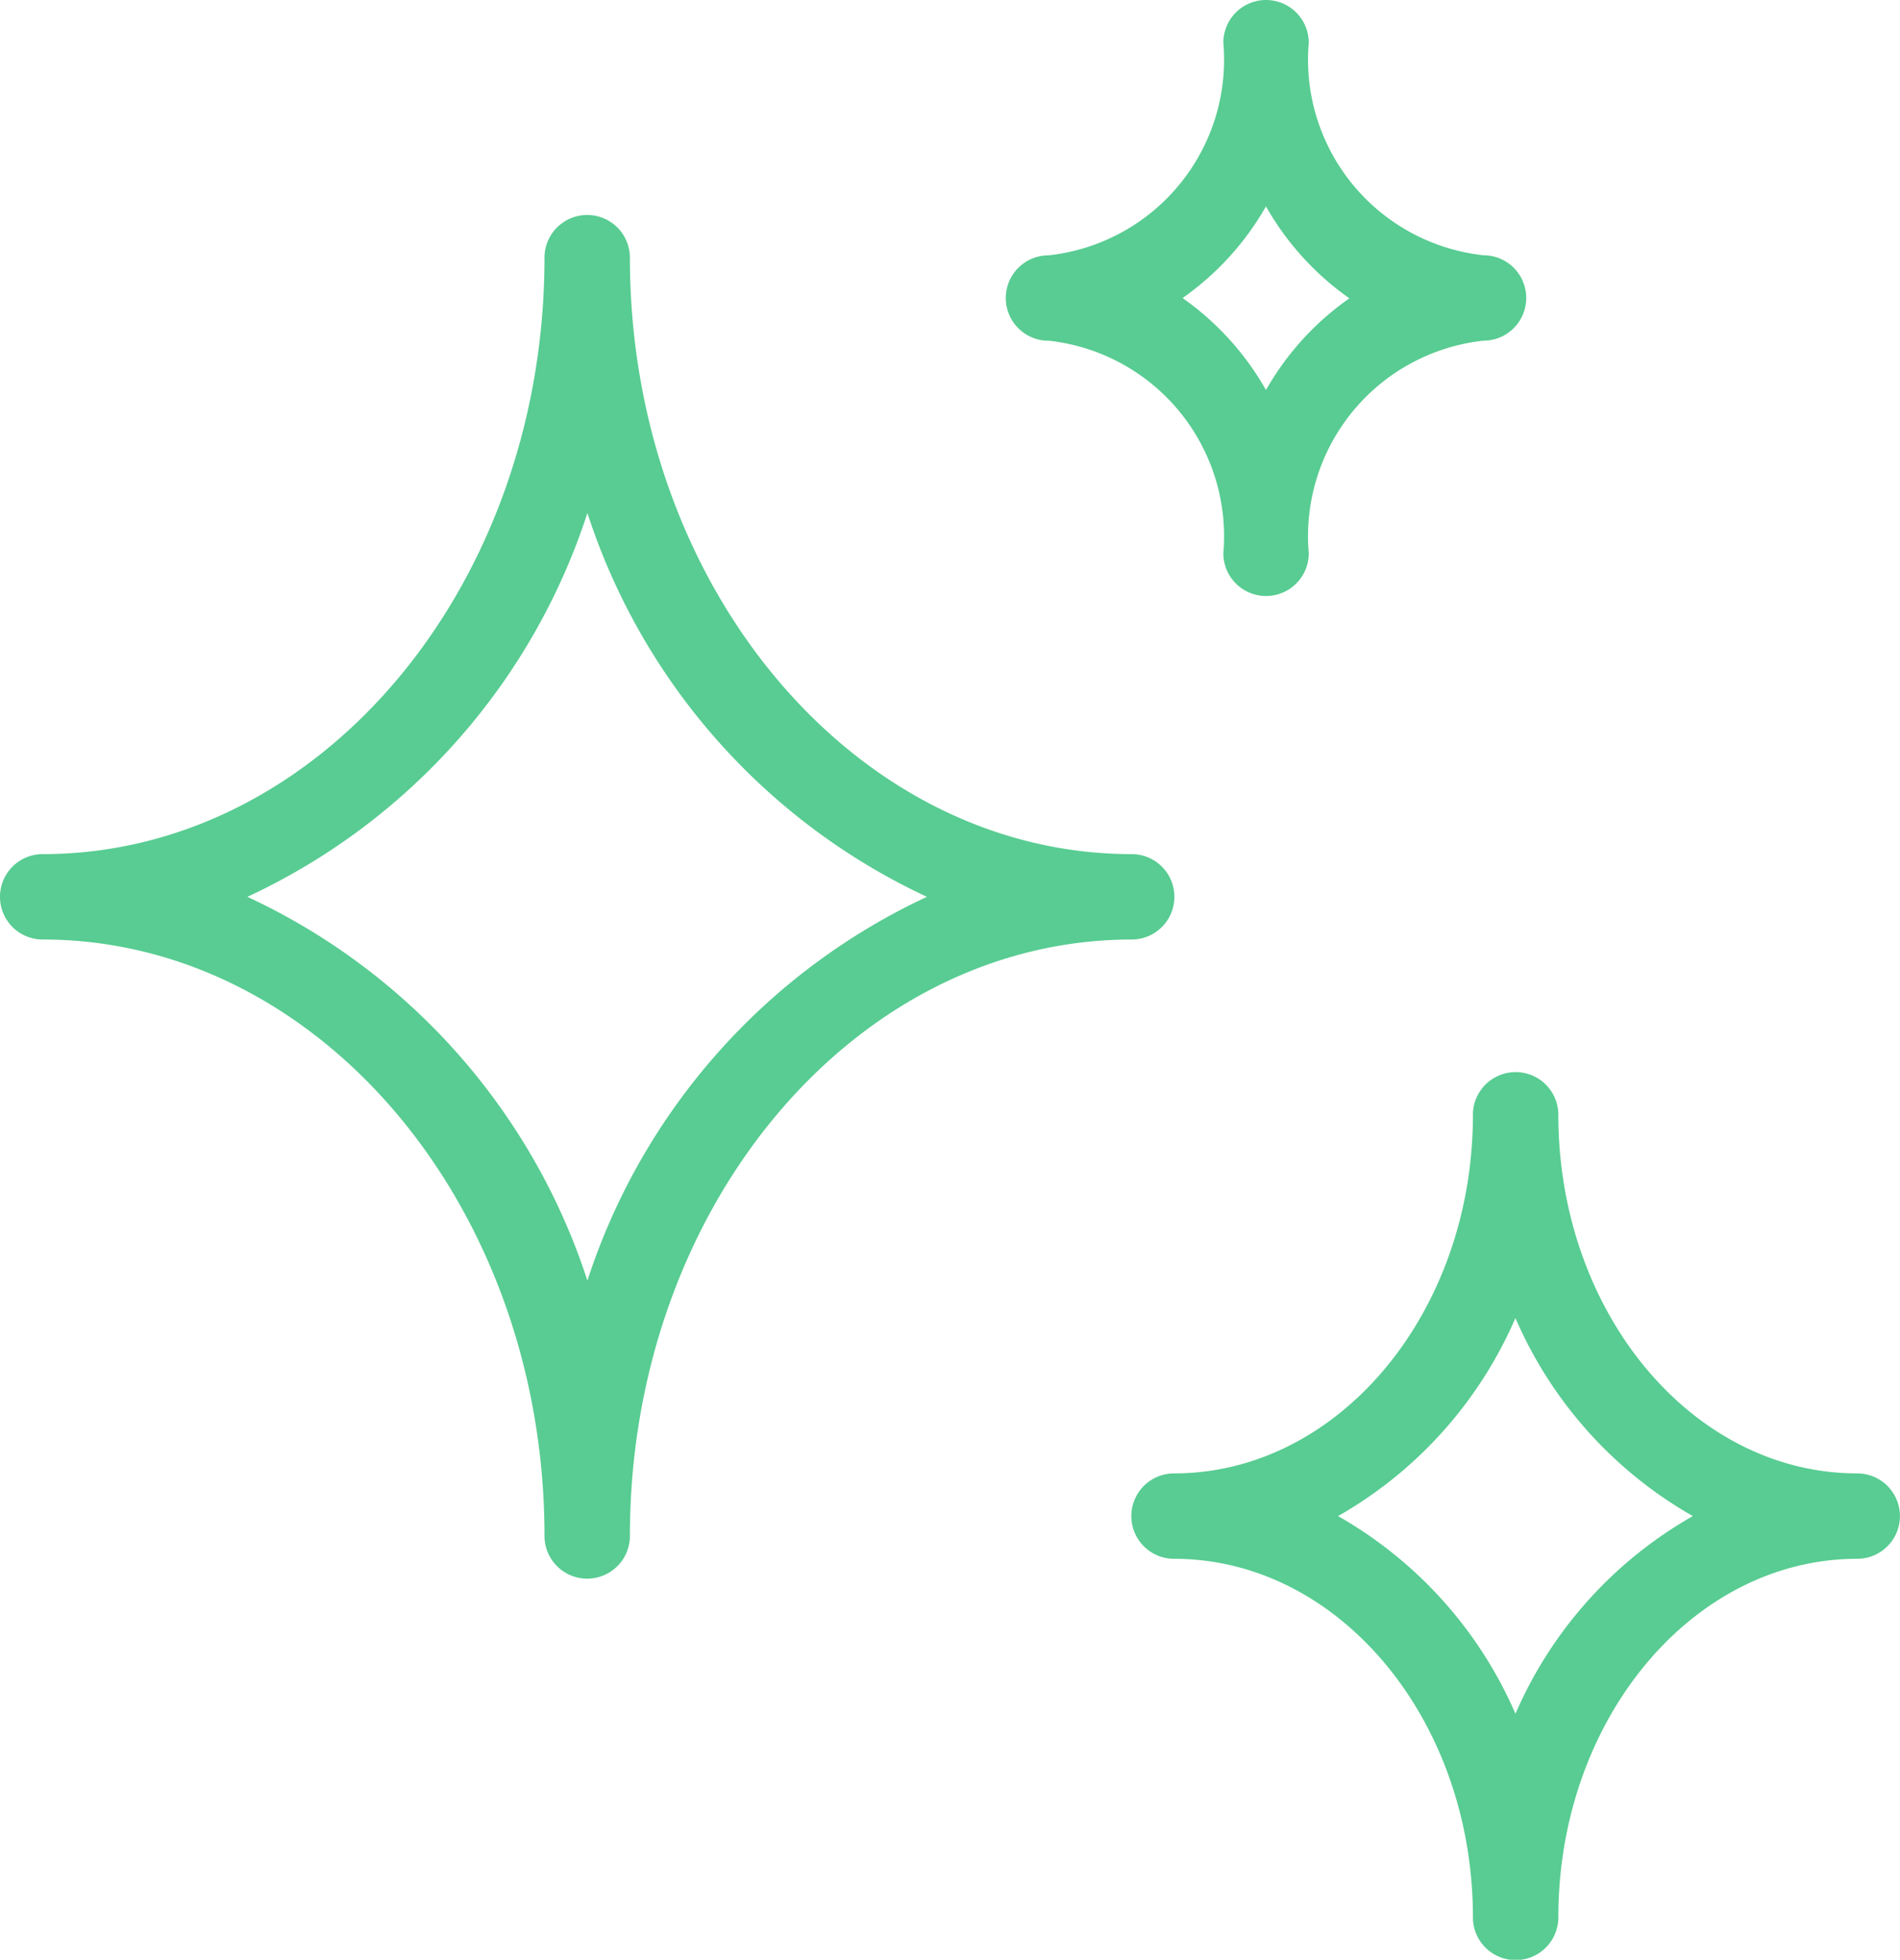
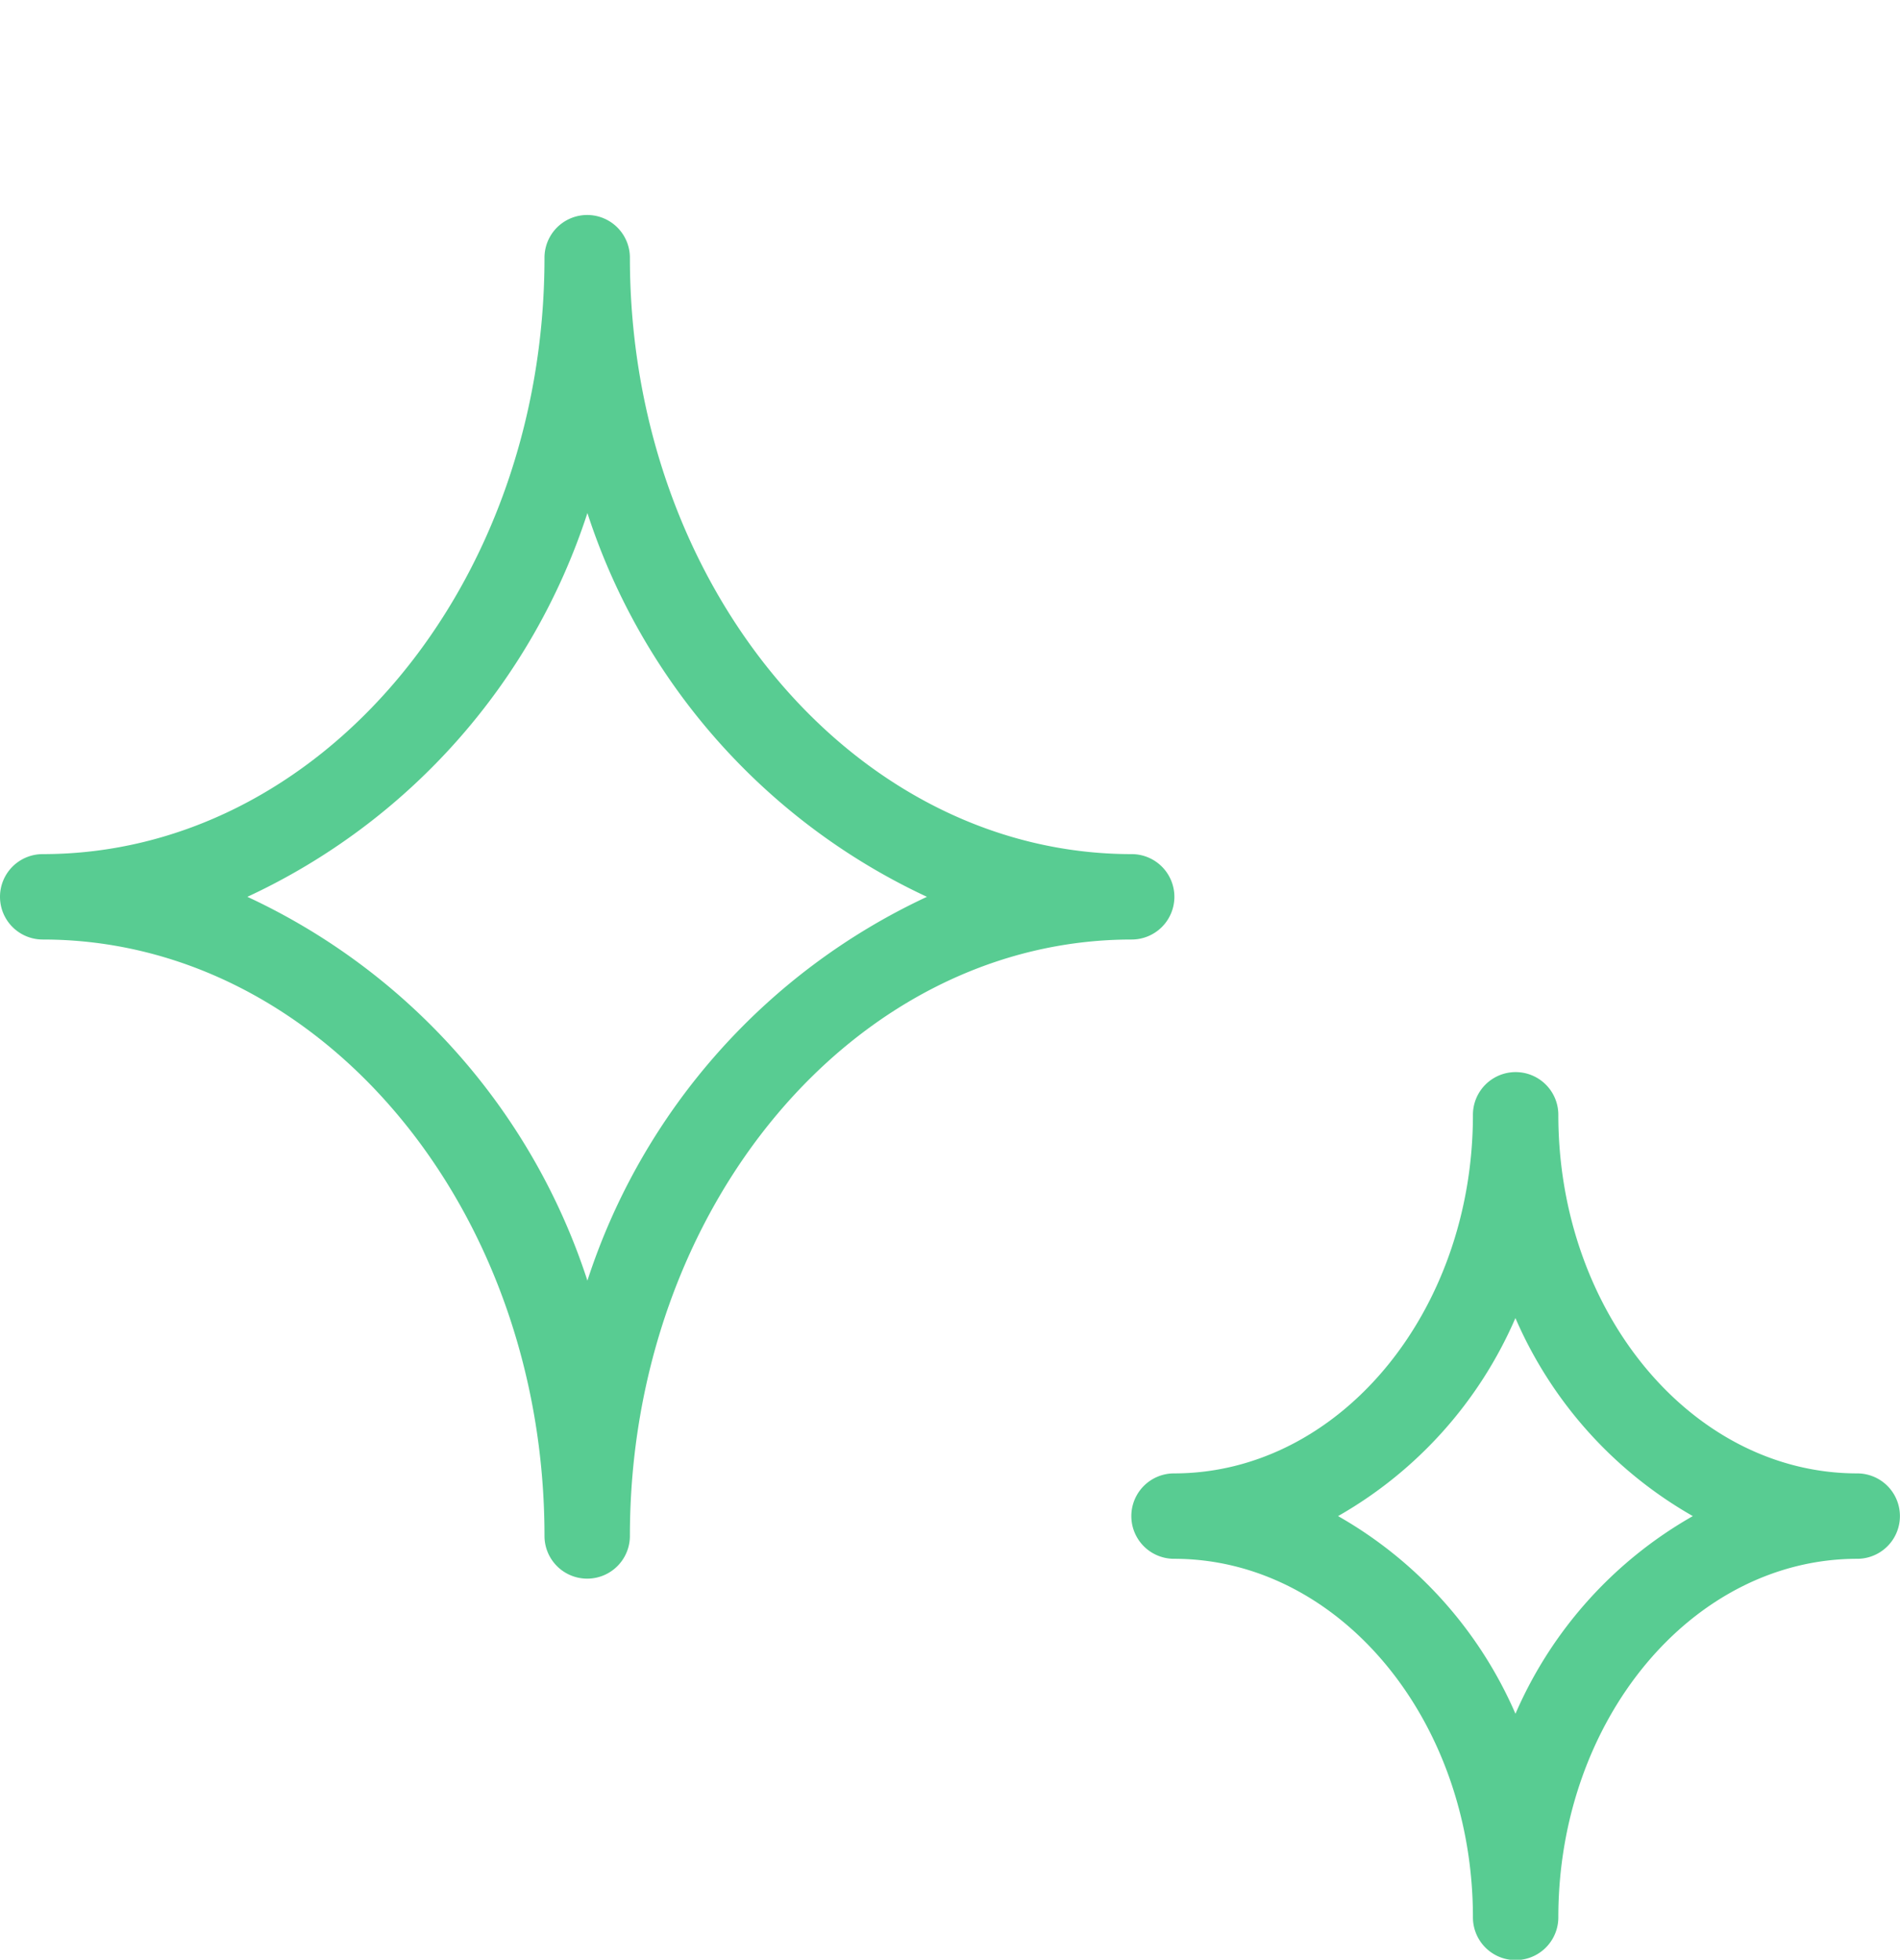
<svg xmlns="http://www.w3.org/2000/svg" width="26.698" height="27.538" viewBox="0 0 26.698 27.538">
  <g id="np_stars_5301670_000000" transform="translate(-3.946 -2.5)">
    <path id="Tracé_15529" data-name="Tracé 15529" d="M20.448,22.5a.6.6,0,0,0-.6-.6c-3.887,0-7.051-3.759-7.051-8.381a.6.6,0,1,0-1.2,0c0,4.621-3.162,8.381-7.051,8.381a.6.6,0,0,0,0,1.2c3.887,0,7.051,3.759,7.051,8.381a.6.6,0,0,0,1.2,0c0-4.621,3.162-8.381,7.051-8.381a.6.6,0,0,0,.6-.6ZM12.2,27.893A9.02,9.02,0,0,0,7.422,22.5,9.018,9.018,0,0,0,12.2,17.107,9.02,9.02,0,0,0,16.971,22.5,9.025,9.025,0,0,0,12.2,27.893Z" transform="translate(0 -7.398)" fill="#58cc92" />
    <path id="Tracé_15530" data-name="Tracé 15530" d="M68.975,60.1c-2.318,0-4.2-2.26-4.2-5.039a.6.6,0,1,0-1.2,0c0,2.779-1.885,5.039-4.2,5.039a.6.6,0,0,0,0,1.2c2.318,0,4.2,2.26,4.2,5.039a.6.6,0,0,0,1.2,0c0-2.779,1.885-5.039,4.2-5.039a.6.6,0,0,0,0-1.2Zm-4.8,3.383A5.892,5.892,0,0,0,61.68,60.7a5.893,5.893,0,0,0,2.492-2.783A5.892,5.892,0,0,0,66.665,60.7,5.882,5.882,0,0,0,64.172,63.479Z" transform="translate(-38.932 -36.896)" fill="#58cc92" />
-     <path id="Tracé_15531" data-name="Tracé 15531" d="M53.3,7.287a2.766,2.766,0,0,1,2.457,2.988.6.6,0,1,0,1.2,0,2.765,2.765,0,0,1,2.456-2.988.6.6,0,1,0,0-1.2A2.765,2.765,0,0,1,56.957,3.1a.6.6,0,0,0-1.2,0A2.765,2.765,0,0,1,53.3,6.088a.6.6,0,1,0,0,1.2ZM56.356,5.4a3.966,3.966,0,0,0,1.172,1.292A3.966,3.966,0,0,0,56.356,7.98a3.978,3.978,0,0,0-1.172-1.292A3.978,3.978,0,0,0,56.356,5.4Z" transform="translate(-34.621)" fill="#58cc92" />
  </g>
</svg>